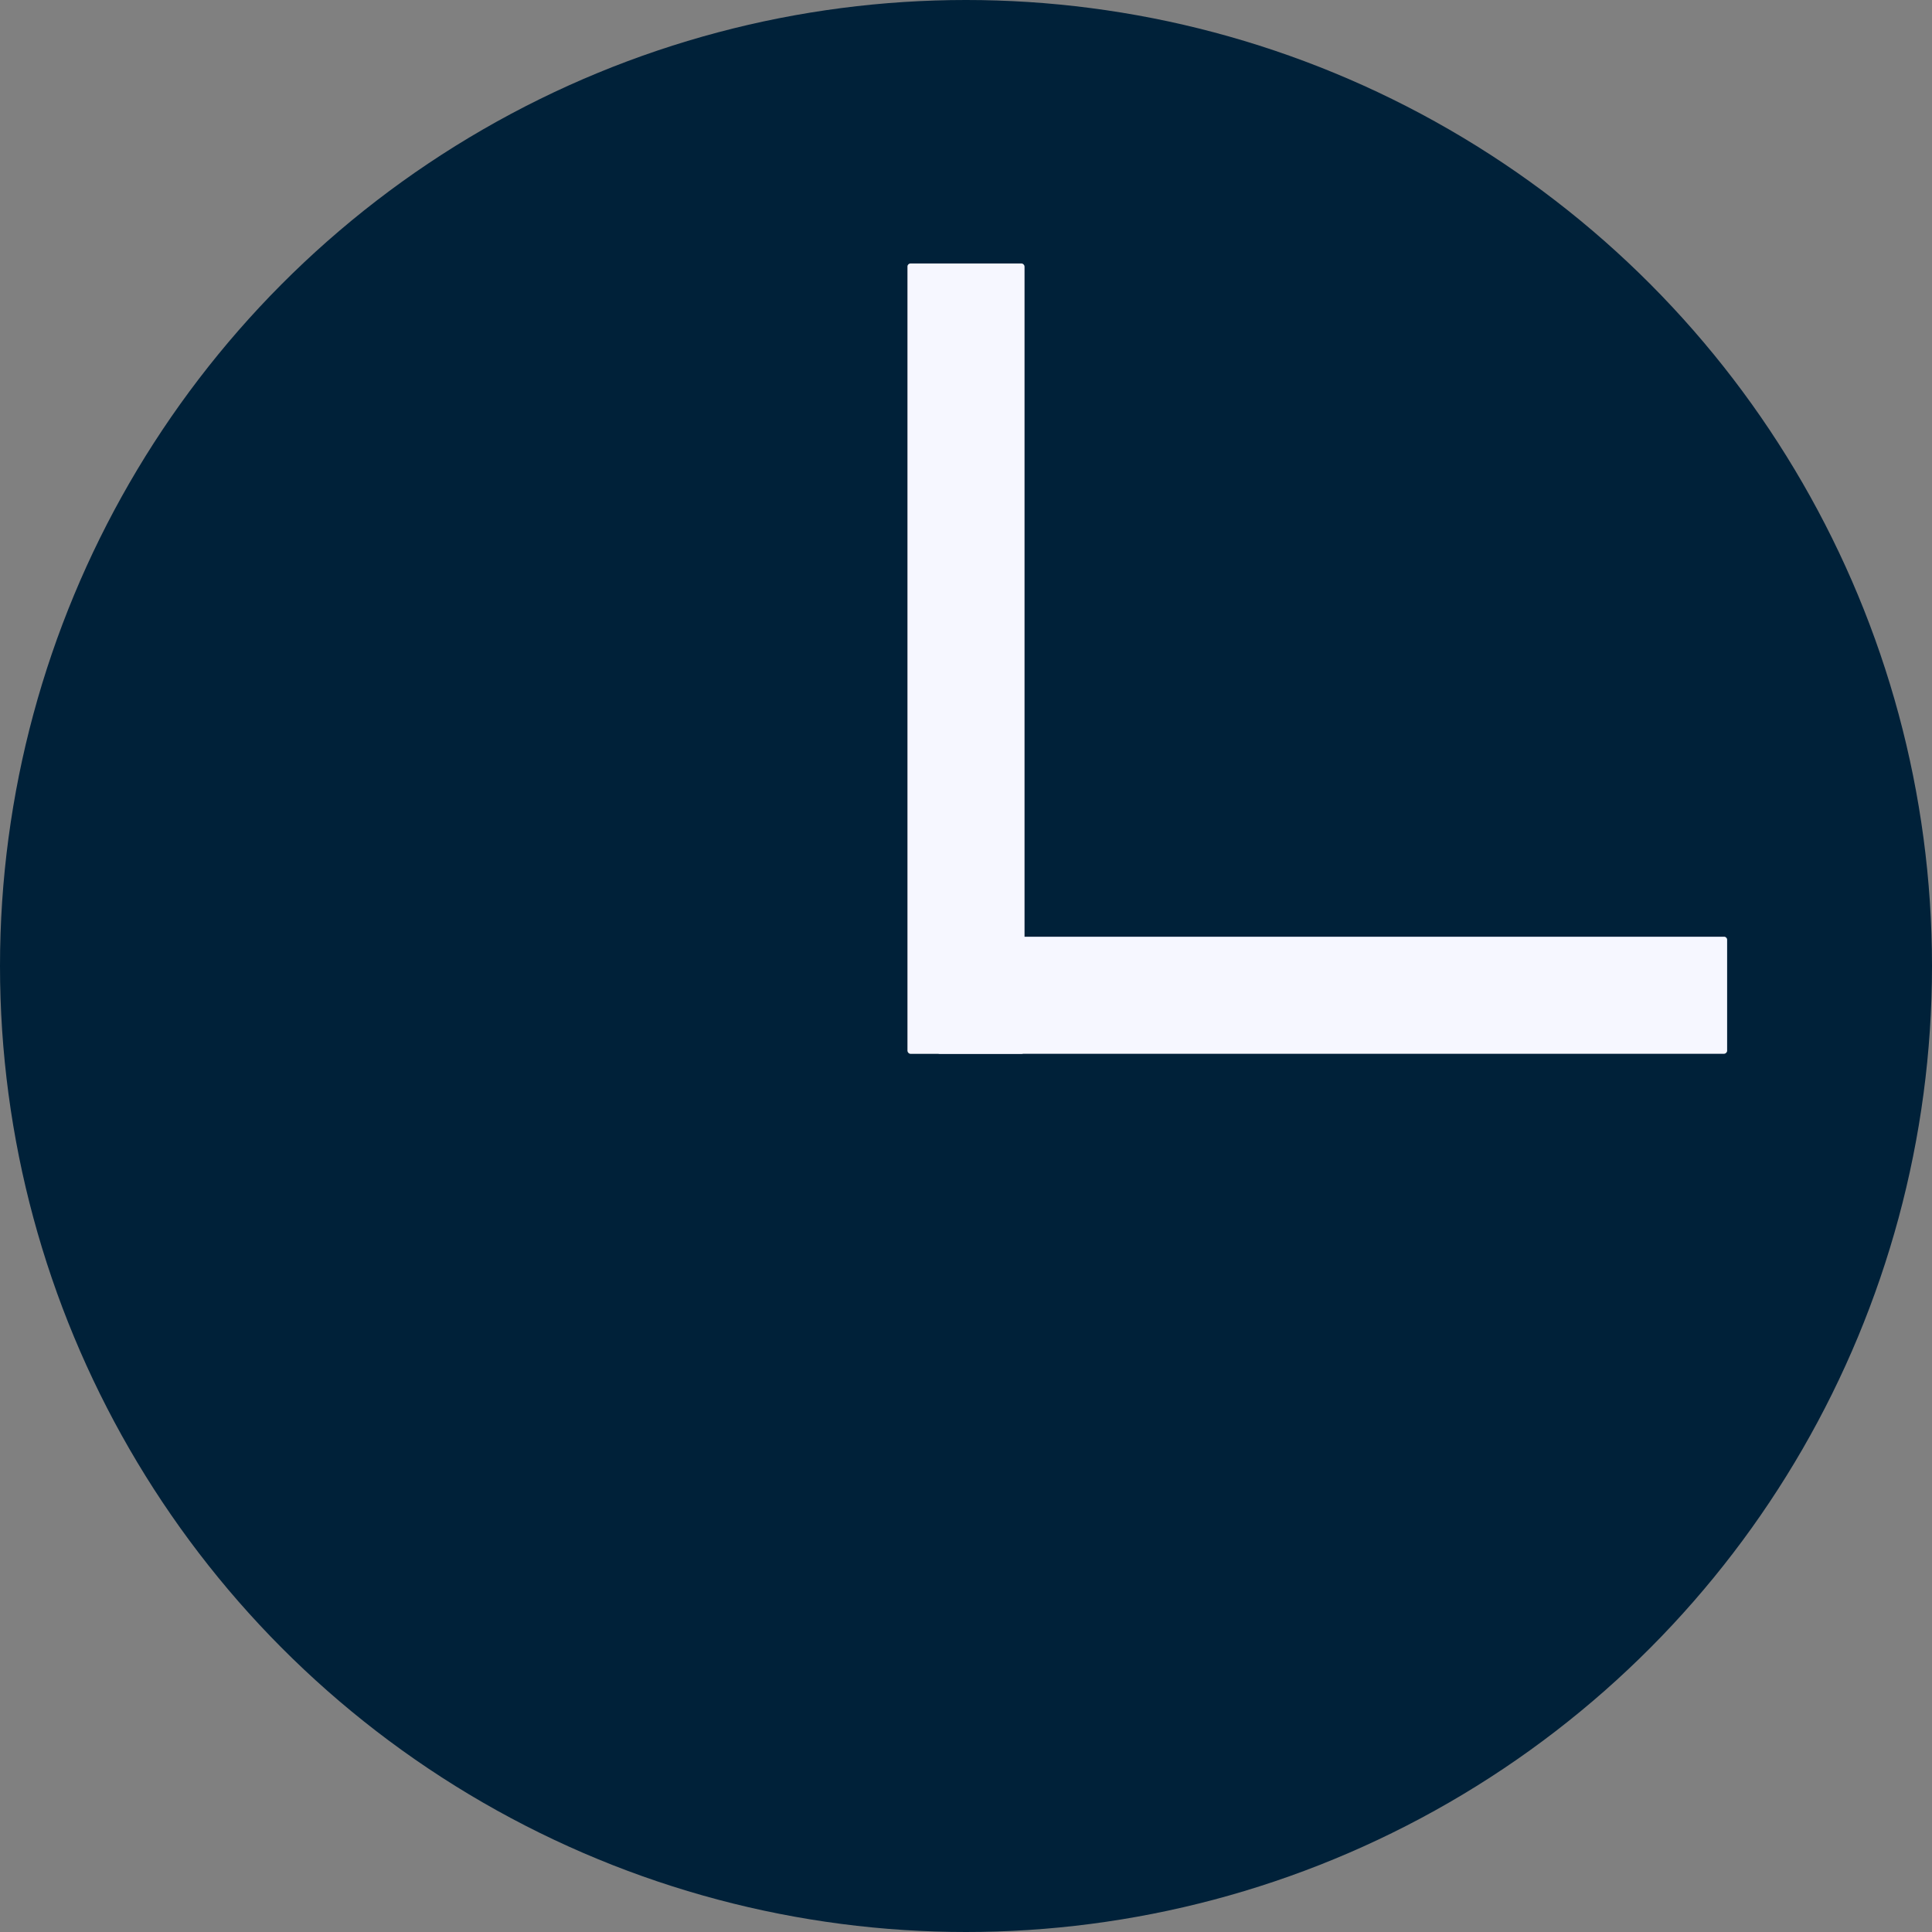
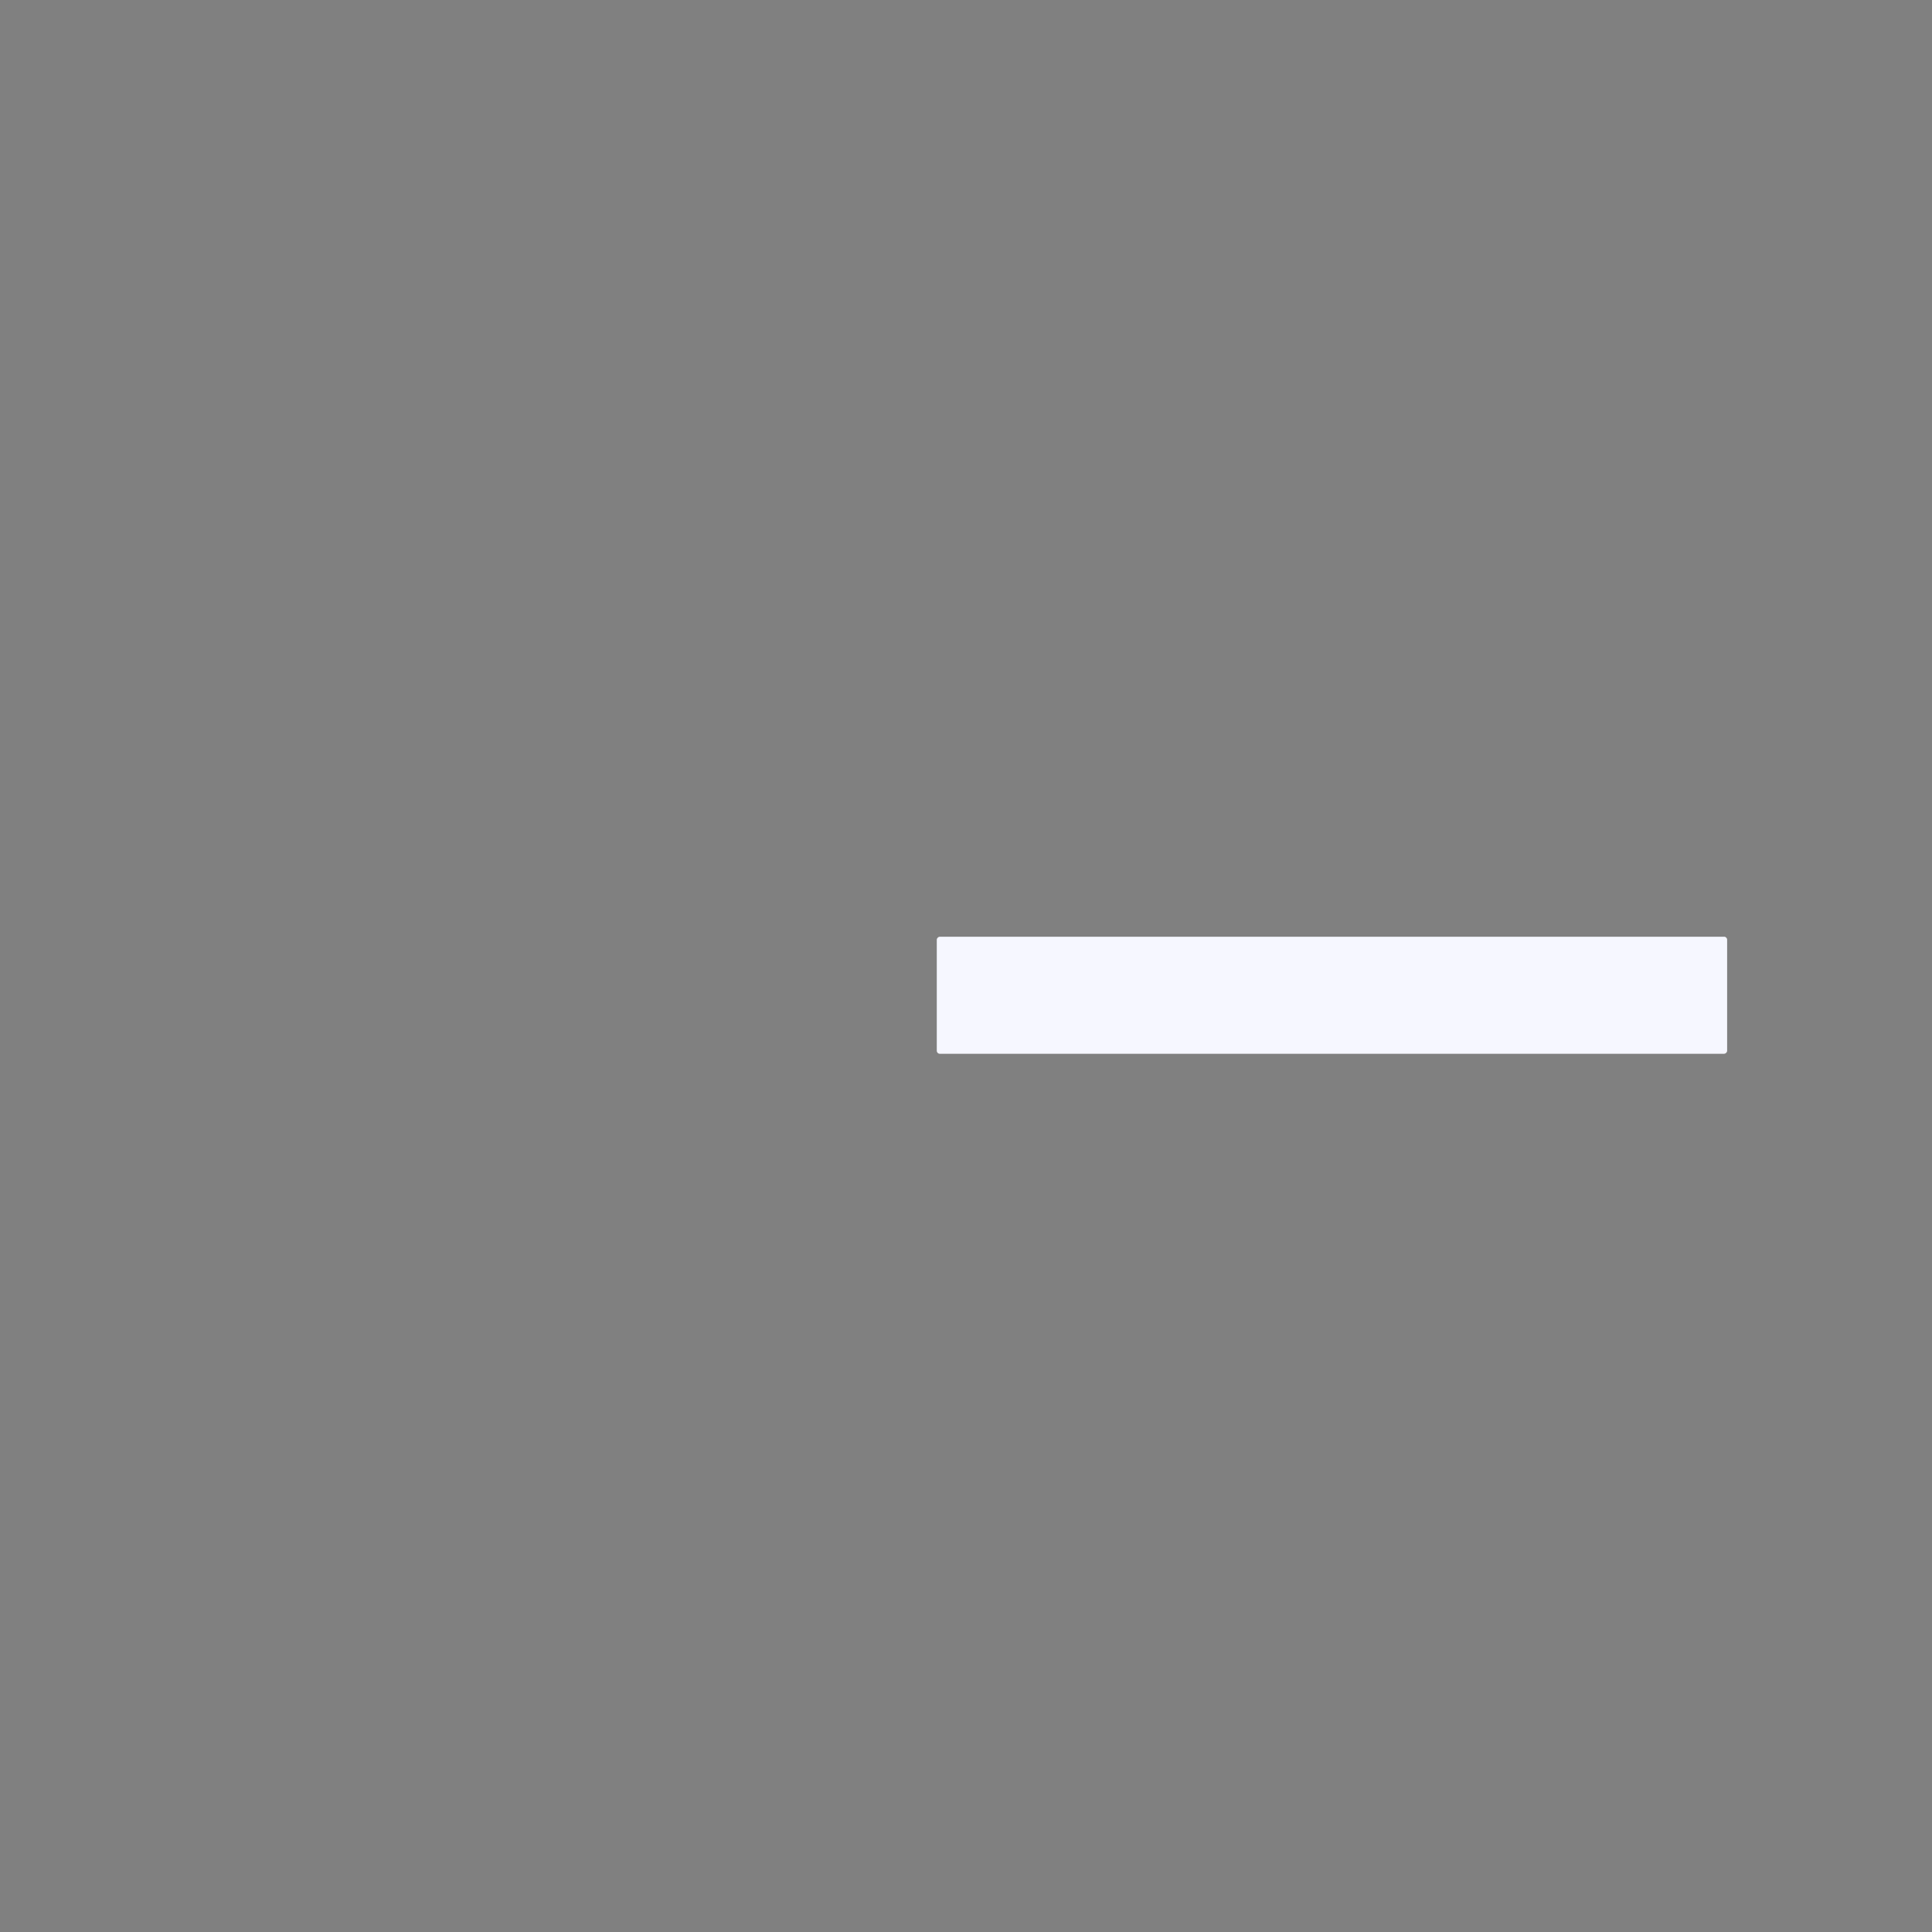
<svg xmlns="http://www.w3.org/2000/svg" width="50" height="50" viewBox="0 0 50 50" fill="none">
  <rect x="0" y="0" width="50" height="50" fill="#808080" stroke="none" />
-   <circle cx="25" cy="25" r="25" fill="#002139" />
-   <rect x="23.485" y="6.819" width="3.03" height="20.454" rx="0.078" fill="#F6F7FF" />
  <rect x="24.244" y="27.272" width="3.03" height="20.454" rx="0.078" transform="rotate(-90 24.244 27.272)" fill="#F6F7FF" />
</svg>